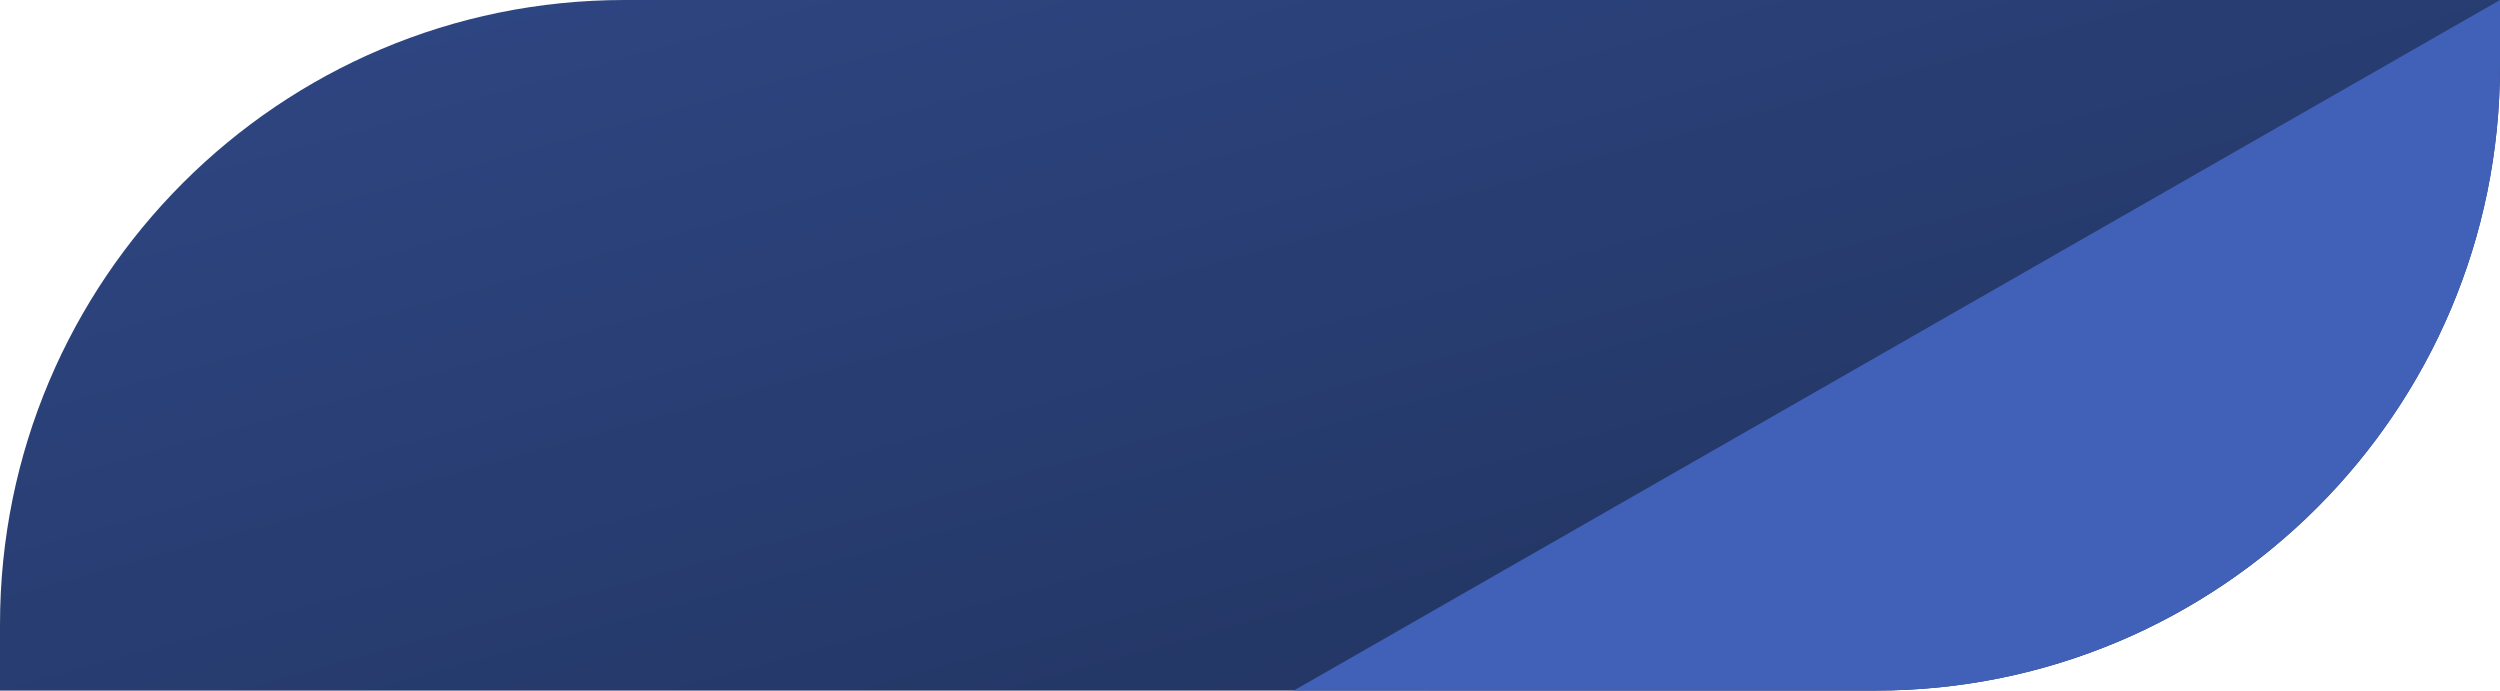
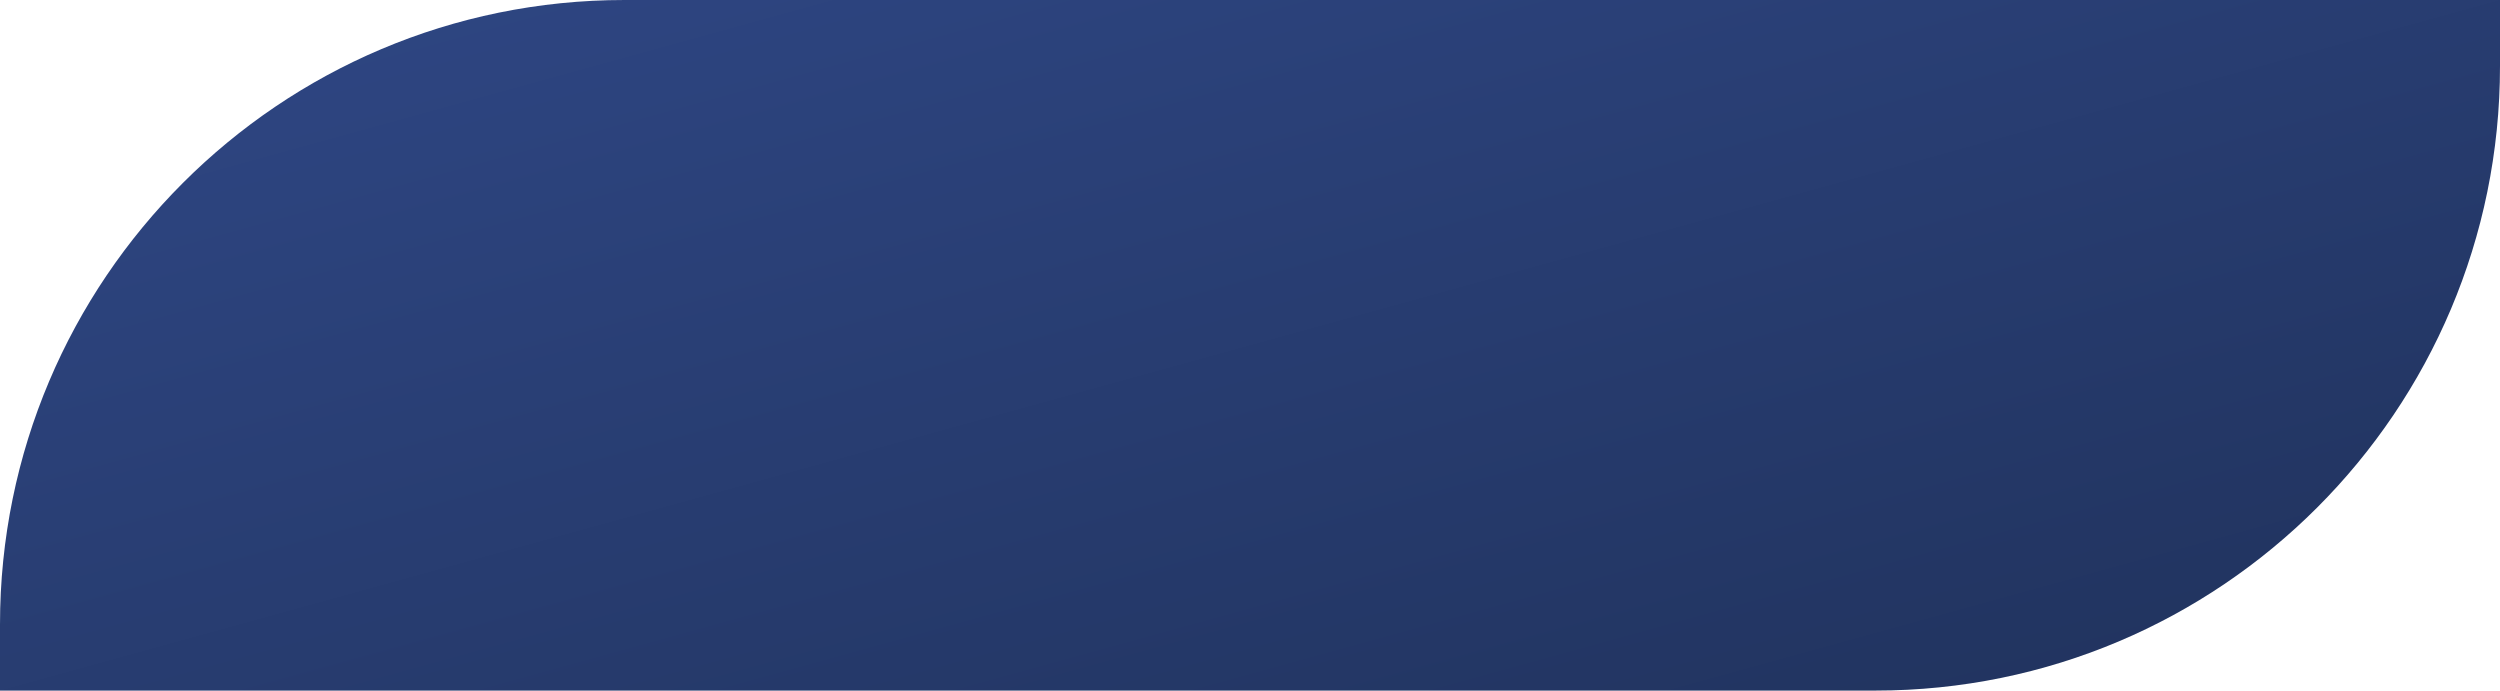
<svg xmlns="http://www.w3.org/2000/svg" width="1401" height="387" viewBox="0 0 1401 387" fill="none">
  <path d="M0 350C0 156.7 156.7 0 350 0H1401V37C1401 230.3 1244.3 387 1051 387H0V350Z" fill="url(#paint0_linear_756_3074)" />
-   <path d="M1401 37C1401 230.3 1244.3 387 1051 387H725L1401 0V37Z" fill="#4061B7" />
  <defs>
    <linearGradient id="paint0_linear_756_3074" x1="1401" y1="387" x2="1202.35" y2="-332.128" gradientUnits="userSpaceOnUse">
      <stop stop-color="#20325C" />
      <stop offset="1" stop-color="#2F4785" />
    </linearGradient>
  </defs>
</svg>